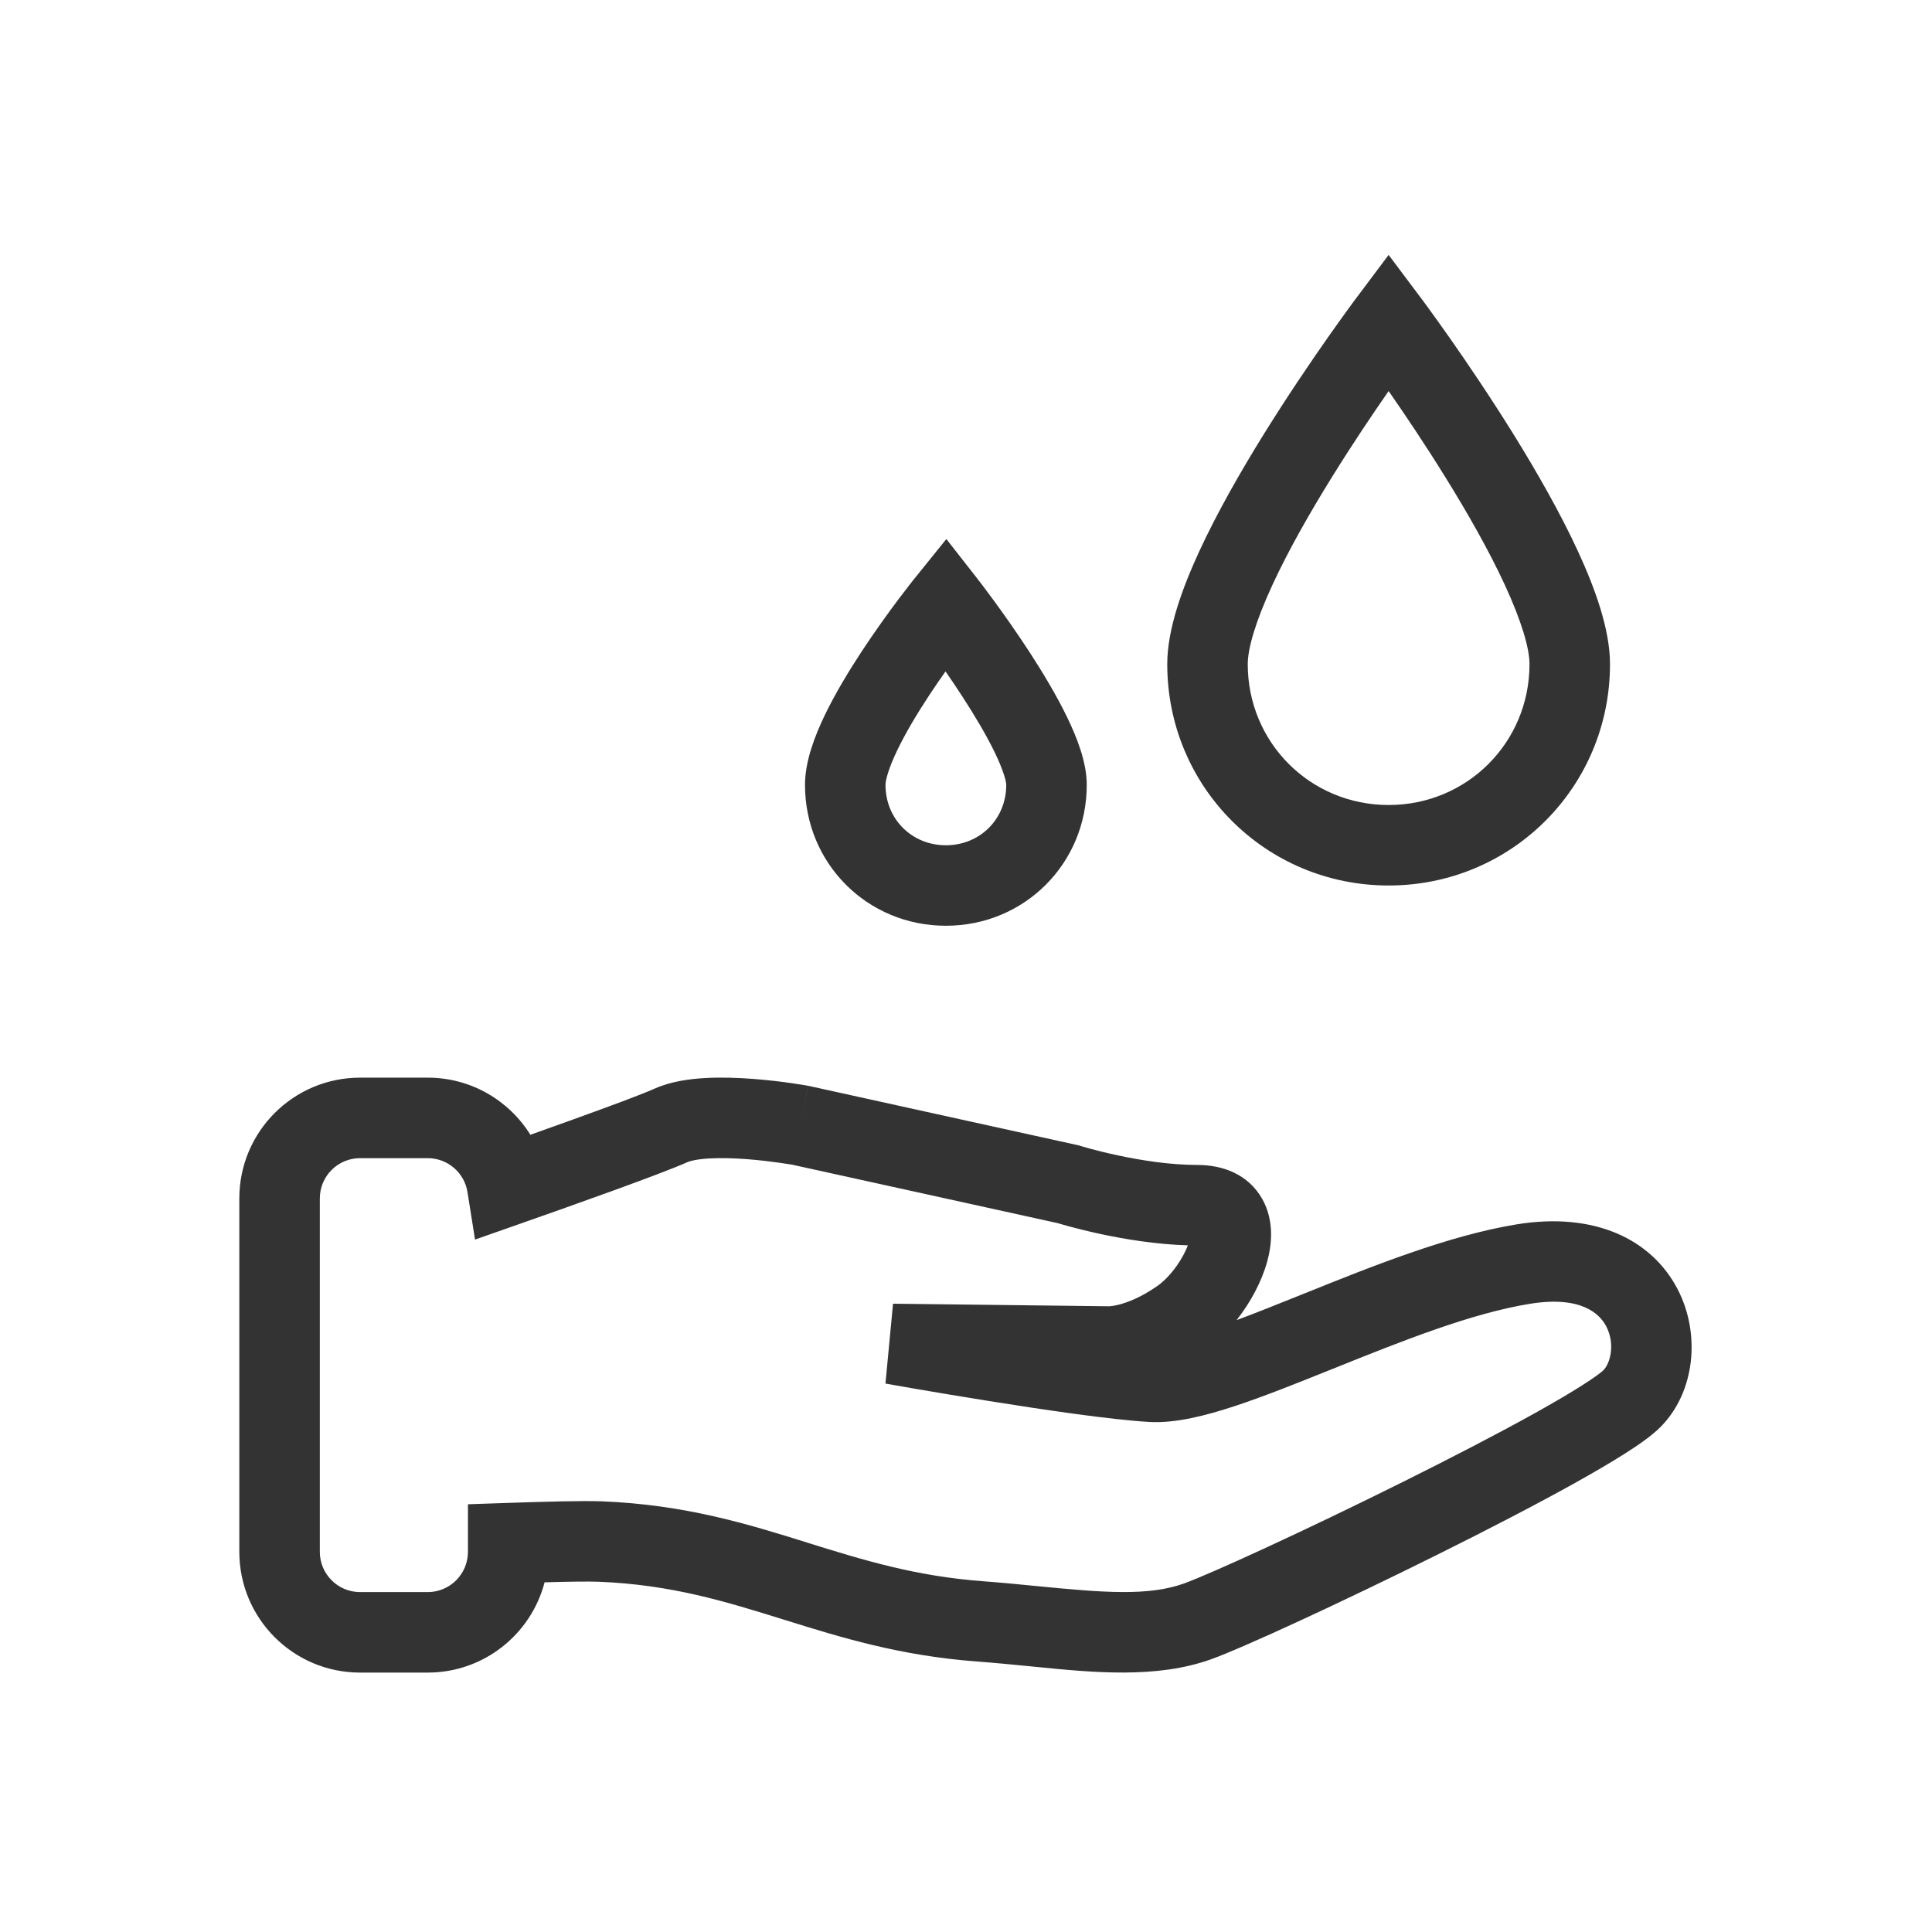
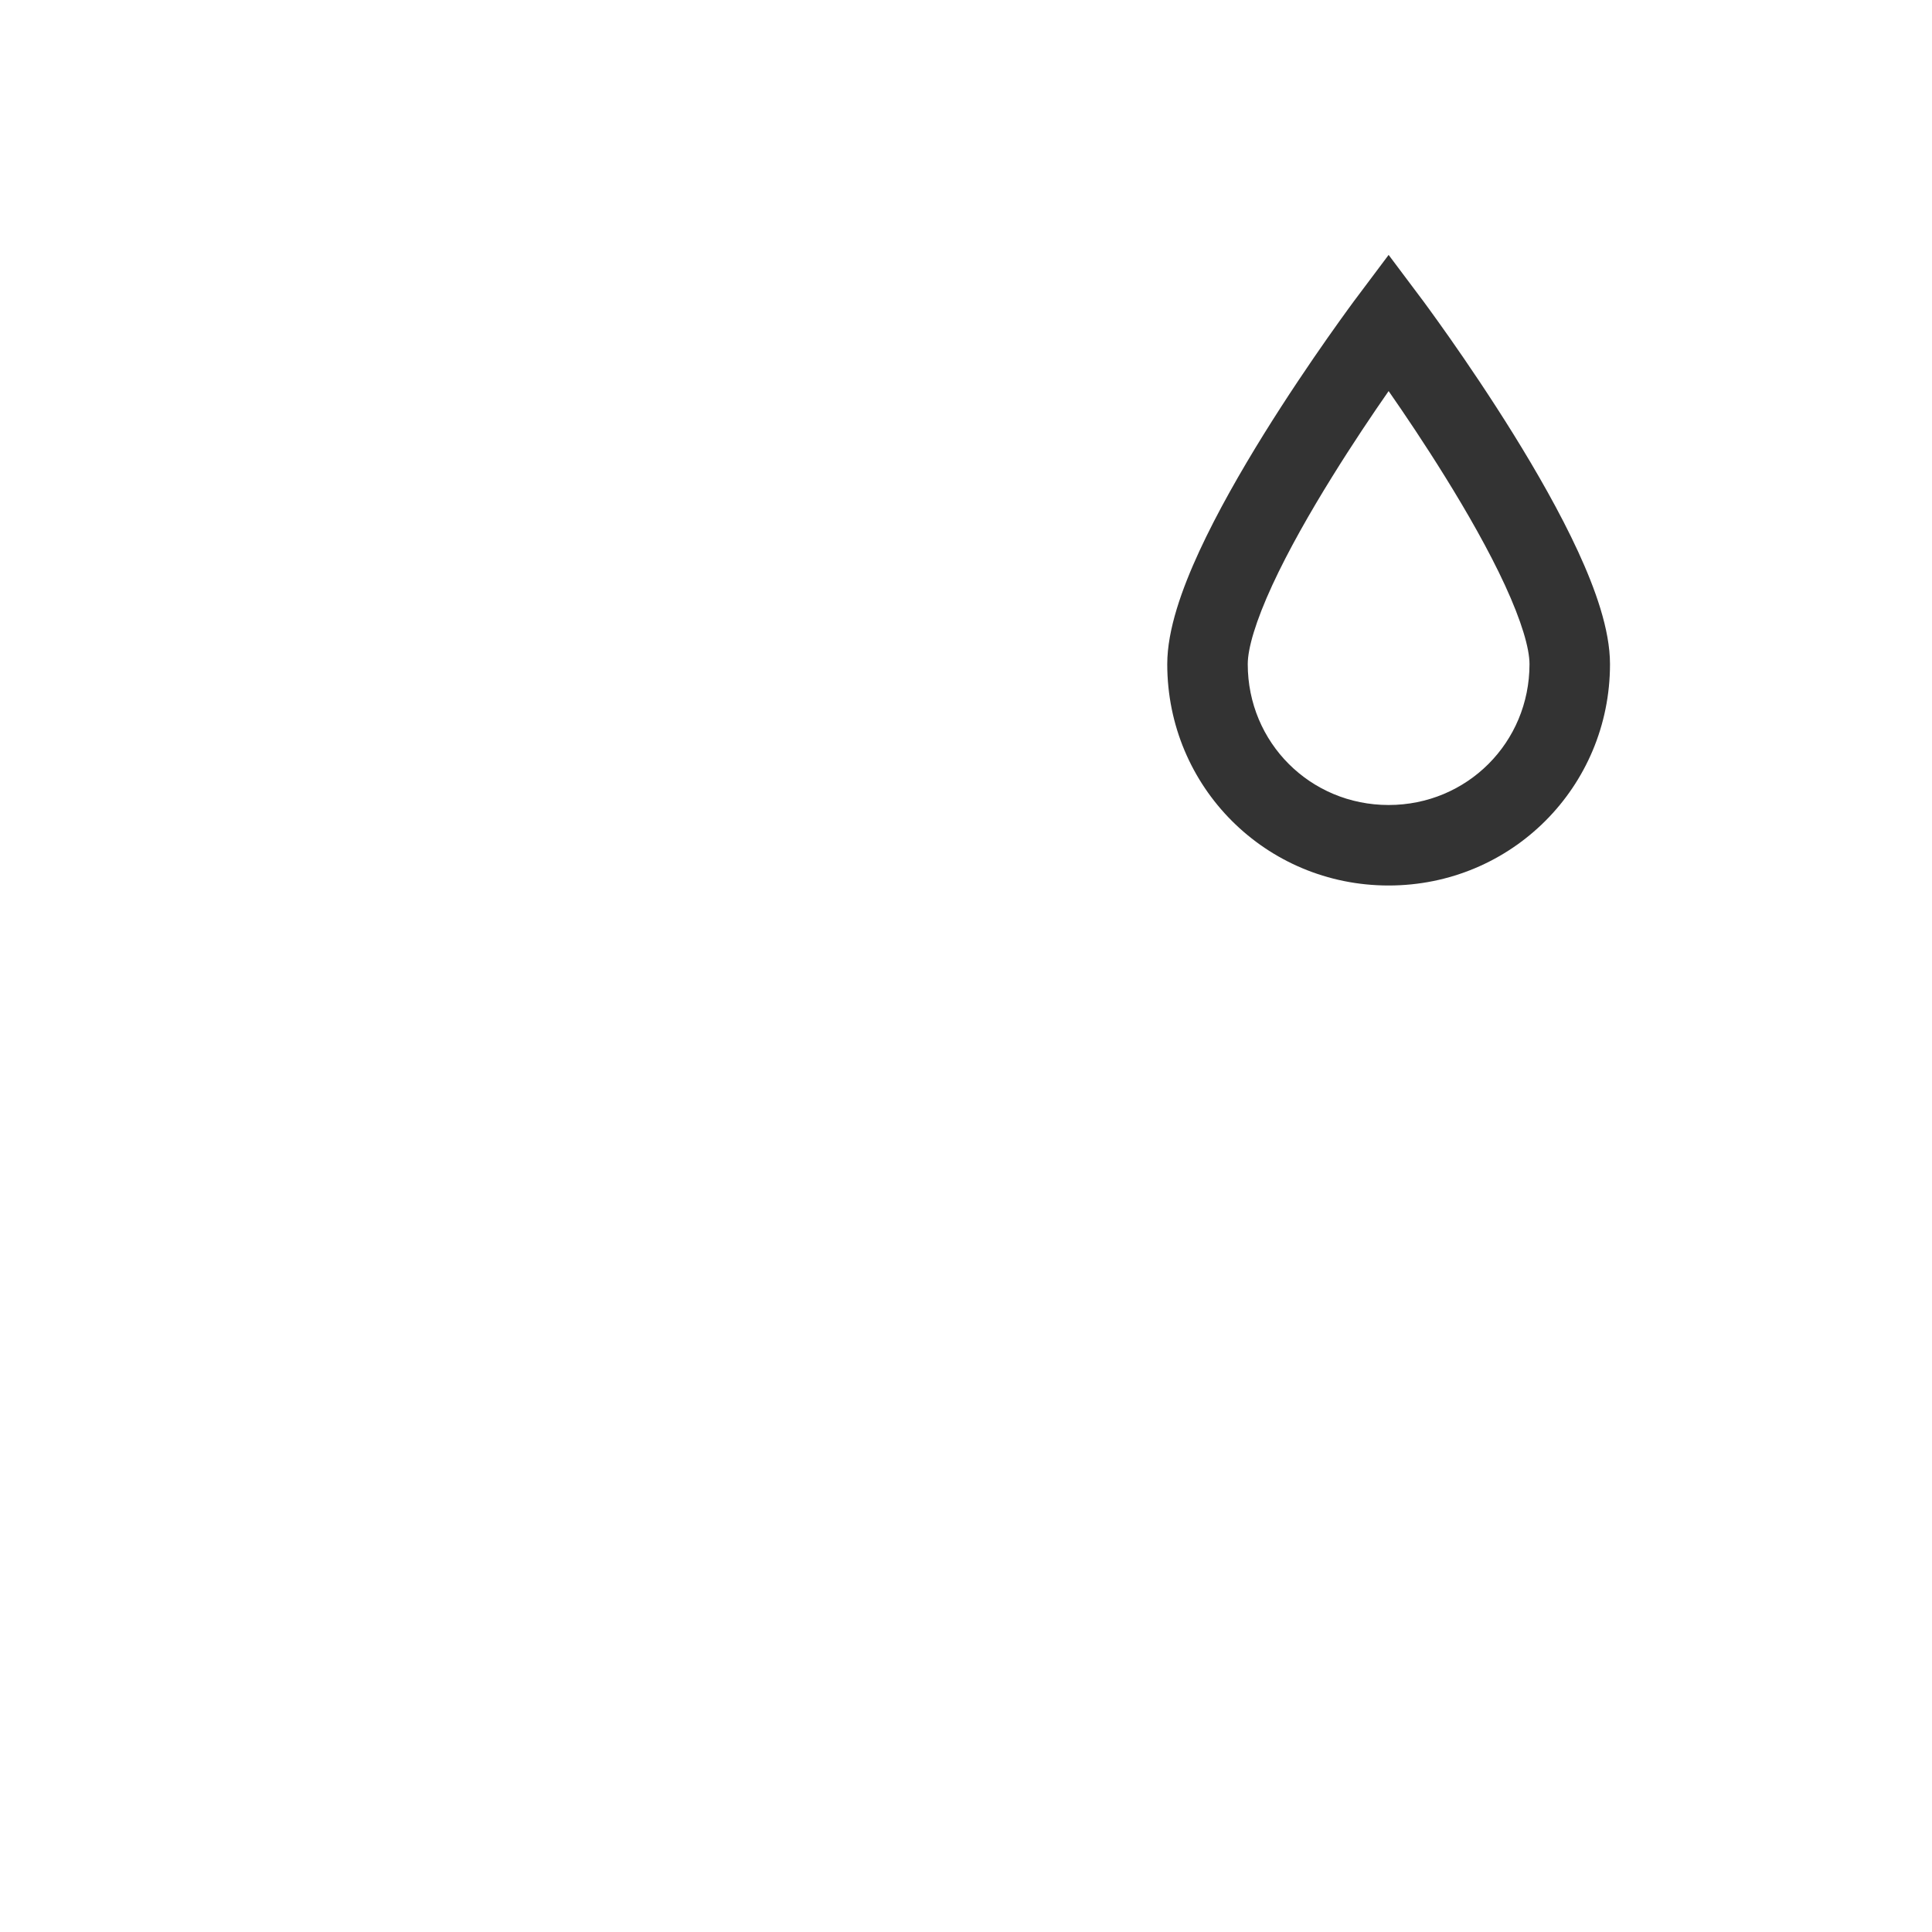
<svg xmlns="http://www.w3.org/2000/svg" width="800px" height="800px" viewBox="0 0 48 48" fill="none">
-   <path fill-rule="evenodd" clip-rule="evenodd" d="M20.071 26.975C20.071 26.975 20.072 26.975 19.892 27.959L20.072 26.975L20.089 26.978L20.107 26.982L26.749 28.445L26.792 28.454L26.833 28.467L26.833 28.467L26.834 28.467L26.834 28.467L26.834 28.467L26.835 28.467L26.845 28.47L26.891 28.484C26.933 28.497 26.997 28.515 27.08 28.538C27.246 28.583 27.484 28.643 27.768 28.704C28.345 28.828 29.072 28.943 29.751 28.943C30.368 28.943 31.014 29.167 31.364 29.795C31.666 30.338 31.595 30.935 31.483 31.344C31.347 31.838 31.072 32.354 30.723 32.798C31.229 32.61 31.782 32.387 32.377 32.148L32.44 32.123C34.065 31.469 35.989 30.694 37.687 30.418C39.619 30.105 41.033 30.79 41.678 32.026C42.255 33.131 42.12 34.582 41.255 35.453C41.039 35.67 40.71 35.898 40.38 36.108C40.028 36.332 39.594 36.585 39.112 36.854C38.146 37.391 36.95 38.009 35.75 38.606C33.372 39.79 30.881 40.94 30.09 41.224C28.737 41.71 27.164 41.555 25.718 41.411C25.674 41.407 25.63 41.403 25.586 41.398C25.154 41.356 24.722 41.313 24.28 41.28C22.352 41.137 20.875 40.676 19.509 40.25L19.485 40.243C18.016 39.785 16.673 39.369 14.87 39.298C14.624 39.288 14.121 39.296 13.53 39.312C13.195 40.602 12.022 41.555 10.626 41.555H8.946C7.289 41.555 5.946 40.212 5.946 38.555V29.774C5.946 28.117 7.289 26.774 8.946 26.774H10.626C11.704 26.774 12.647 27.341 13.177 28.193C14.448 27.742 15.827 27.242 16.266 27.046C16.666 26.867 17.129 26.806 17.514 26.784C17.92 26.761 18.34 26.777 18.709 26.805C19.081 26.833 19.418 26.875 19.662 26.91C19.784 26.928 19.884 26.943 19.954 26.955C19.99 26.961 20.018 26.966 20.038 26.969L20.061 26.973L20.068 26.974L20.07 26.975L20.071 26.975L20.071 26.975ZM22.175 33.39L21.999 34.374L22.187 32.39L27.549 32.454L27.561 32.454C27.566 32.454 27.574 32.453 27.584 32.452C27.621 32.449 27.695 32.44 27.8 32.413C28.006 32.36 28.345 32.237 28.762 31.944C28.907 31.843 29.082 31.667 29.241 31.441C29.363 31.265 29.455 31.09 29.513 30.94C28.716 30.917 27.934 30.785 27.349 30.66C27.024 30.59 26.75 30.52 26.555 30.468C26.458 30.441 26.38 30.419 26.326 30.403C26.308 30.398 26.293 30.393 26.28 30.389L19.697 28.94L19.694 28.939C19.68 28.937 19.658 28.933 19.629 28.928C19.571 28.919 19.485 28.905 19.379 28.89C19.165 28.86 18.873 28.823 18.557 28.799C18.238 28.775 17.913 28.765 17.628 28.781C17.322 28.798 17.149 28.842 17.082 28.872C16.438 29.16 14.321 29.913 12.933 30.4L11.802 30.797L11.614 29.614C11.538 29.138 11.124 28.774 10.626 28.774H8.946C8.394 28.774 7.946 29.222 7.946 29.774V38.555C7.946 39.107 8.394 39.555 8.946 39.555H10.626C11.179 39.555 11.626 39.107 11.626 38.555V38.339V37.373L12.592 37.34C13.496 37.309 14.496 37.282 14.949 37.3C17.029 37.382 18.589 37.868 20.054 38.325L20.08 38.334C21.452 38.761 22.741 39.16 24.429 39.286C24.896 39.321 25.35 39.365 25.777 39.408L25.782 39.408C27.407 39.568 28.532 39.659 29.413 39.342C30.075 39.104 32.462 38.009 34.858 36.816C36.045 36.225 37.211 35.623 38.139 35.106C38.604 34.847 39 34.615 39.306 34.42C39.635 34.211 39.793 34.087 39.836 34.043C40.009 33.869 40.133 33.388 39.906 32.952C39.747 32.648 39.293 32.184 38.007 32.393C36.552 32.629 34.824 33.319 33.123 34.004L33.102 34.012C32.262 34.35 31.425 34.687 30.686 34.931C29.97 35.167 29.204 35.367 28.551 35.328C27.61 35.273 25.951 35.029 24.573 34.808C23.874 34.697 23.231 34.588 22.763 34.508C22.529 34.468 22.338 34.434 22.206 34.411L22.053 34.384L22.013 34.377L22.003 34.375L22 34.374L21.999 34.374L21.999 34.374L22.175 33.39ZM29.579 30.666C29.579 30.666 29.579 30.667 29.579 30.669L29.579 30.666Z" fill="#333333" />
-   <path fill-rule="evenodd" clip-rule="evenodd" d="M24.288 14.384L23.5 15L22.722 14.372L23.512 13.392L24.288 14.384ZM23.491 16.681C23.36 16.866 23.223 17.066 23.085 17.275C22.785 17.731 22.499 18.208 22.292 18.64C22.068 19.106 22 19.389 22 19.5C22 20.348 22.652 21 23.5 21C24.348 21 25 20.348 25 19.5C25 19.422 24.939 19.157 24.71 18.685C24.501 18.255 24.213 17.772 23.911 17.307C23.769 17.087 23.626 16.876 23.491 16.681ZM23.5 15C22.722 14.372 22.722 14.372 22.722 14.372L22.719 14.376L22.712 14.384L22.689 14.413C22.669 14.438 22.64 14.474 22.605 14.52C22.533 14.612 22.431 14.744 22.309 14.906C22.067 15.23 21.742 15.678 21.415 16.175C21.09 16.669 20.751 17.229 20.489 17.773C20.245 18.282 20 18.911 20 19.5C20 21.452 21.548 23 23.5 23C25.452 23 27 21.452 27 19.5C27 18.928 26.748 18.305 26.509 17.812C26.249 17.276 25.912 16.716 25.589 16.218C25.263 15.716 24.939 15.26 24.698 14.93C24.576 14.764 24.475 14.63 24.404 14.535C24.368 14.488 24.34 14.451 24.32 14.426L24.297 14.396L24.291 14.388L24.288 14.384C24.288 14.384 24.288 14.384 23.5 15Z" fill="#333333" />
  <path fill-rule="evenodd" clip-rule="evenodd" d="M35.3 7.4L34.5 8L33.7 7.4L34.5 6.333L35.3 7.4ZM34.5 9.716C34.101 10.289 33.6 11.034 33.1 11.84C32.548 12.729 32.009 13.674 31.611 14.536C31.196 15.436 31 16.109 31 16.5C31 18.448 32.552 20 34.5 20C36.448 20 38 18.448 38 16.5C38 16.109 37.804 15.436 37.389 14.536C36.991 13.674 36.452 12.729 35.9 11.84C35.4 11.034 34.899 10.289 34.5 9.716ZM34.5 8C33.7 7.4 33.7 7.4 33.7 7.4L33.696 7.406L33.685 7.42L33.645 7.473C33.611 7.52 33.561 7.587 33.498 7.674C33.372 7.847 33.193 8.096 32.978 8.402C32.549 9.014 31.976 9.858 31.4 10.785C30.827 11.709 30.241 12.732 29.795 13.698C29.367 14.627 29 15.641 29 16.5C29 19.552 31.448 22 34.5 22C37.552 22 40 19.552 40 16.5C40 15.641 39.633 14.627 39.205 13.698C38.759 12.732 38.173 11.709 37.6 10.785C37.024 9.858 36.451 9.014 36.022 8.402C35.807 8.096 35.628 7.847 35.502 7.674C35.439 7.587 35.389 7.52 35.355 7.473L35.315 7.42L35.304 7.406L35.3 7.4C35.3 7.4 35.3 7.4 34.5 8Z" fill="#333333" />
</svg>